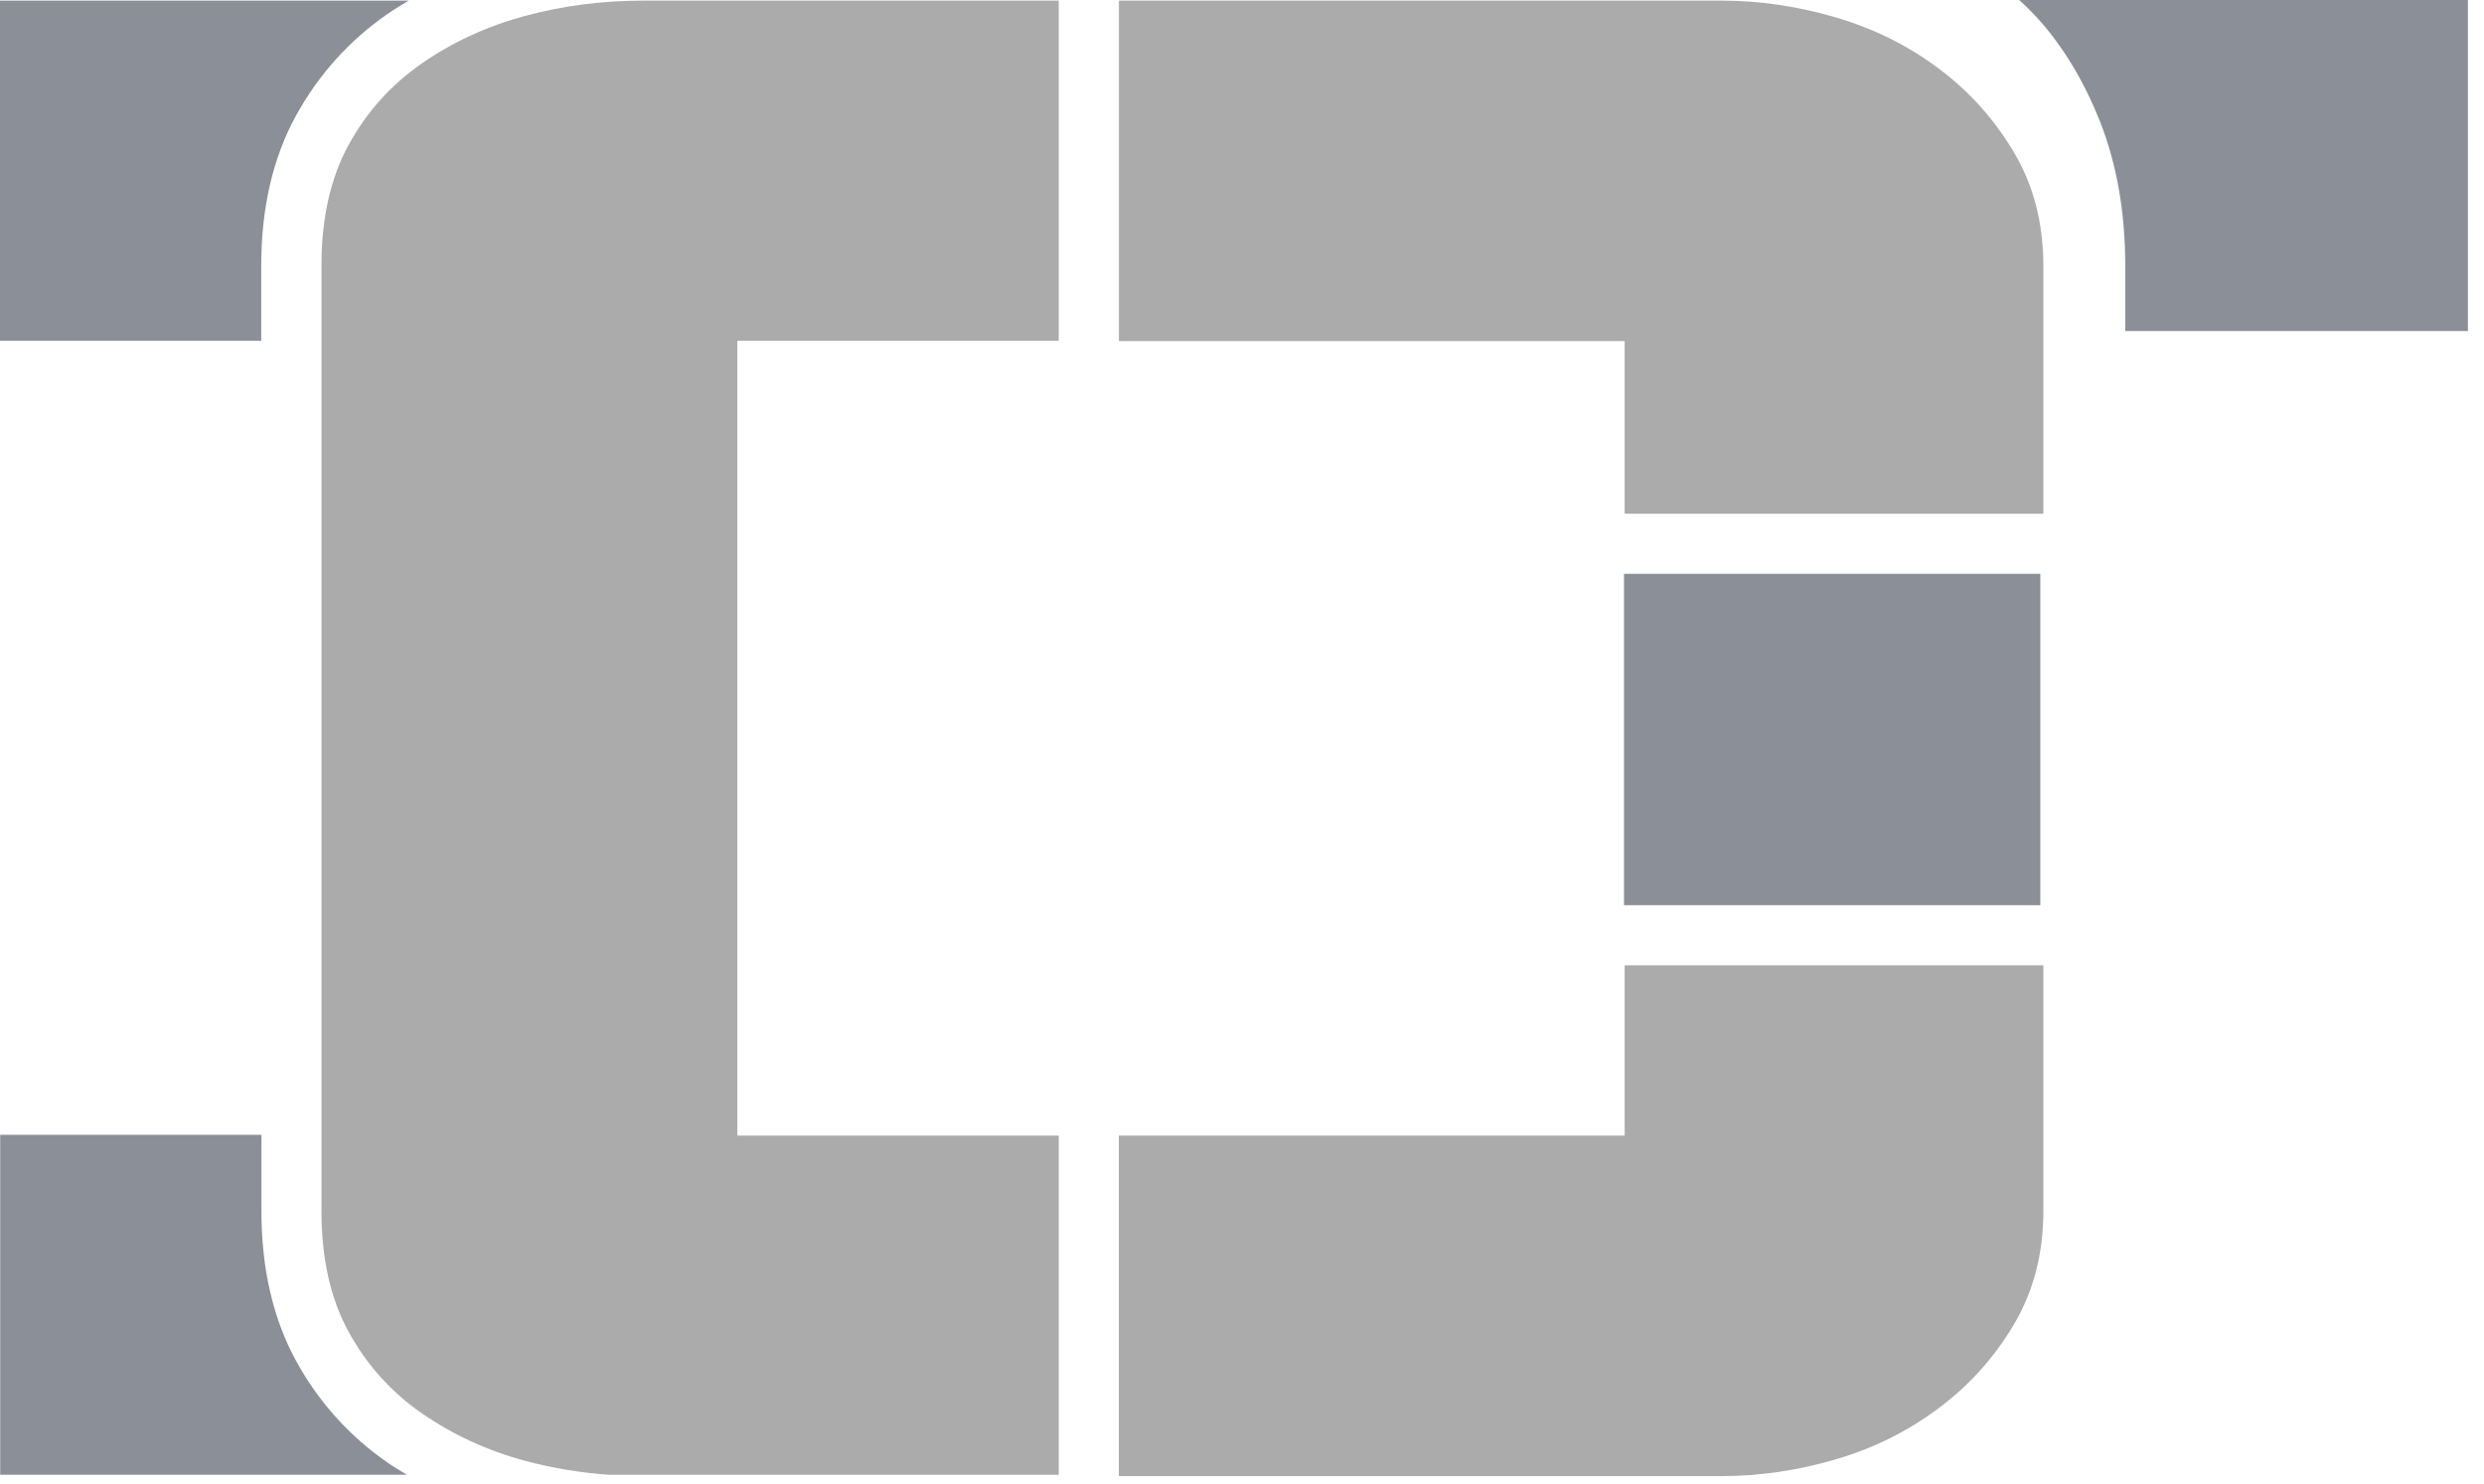
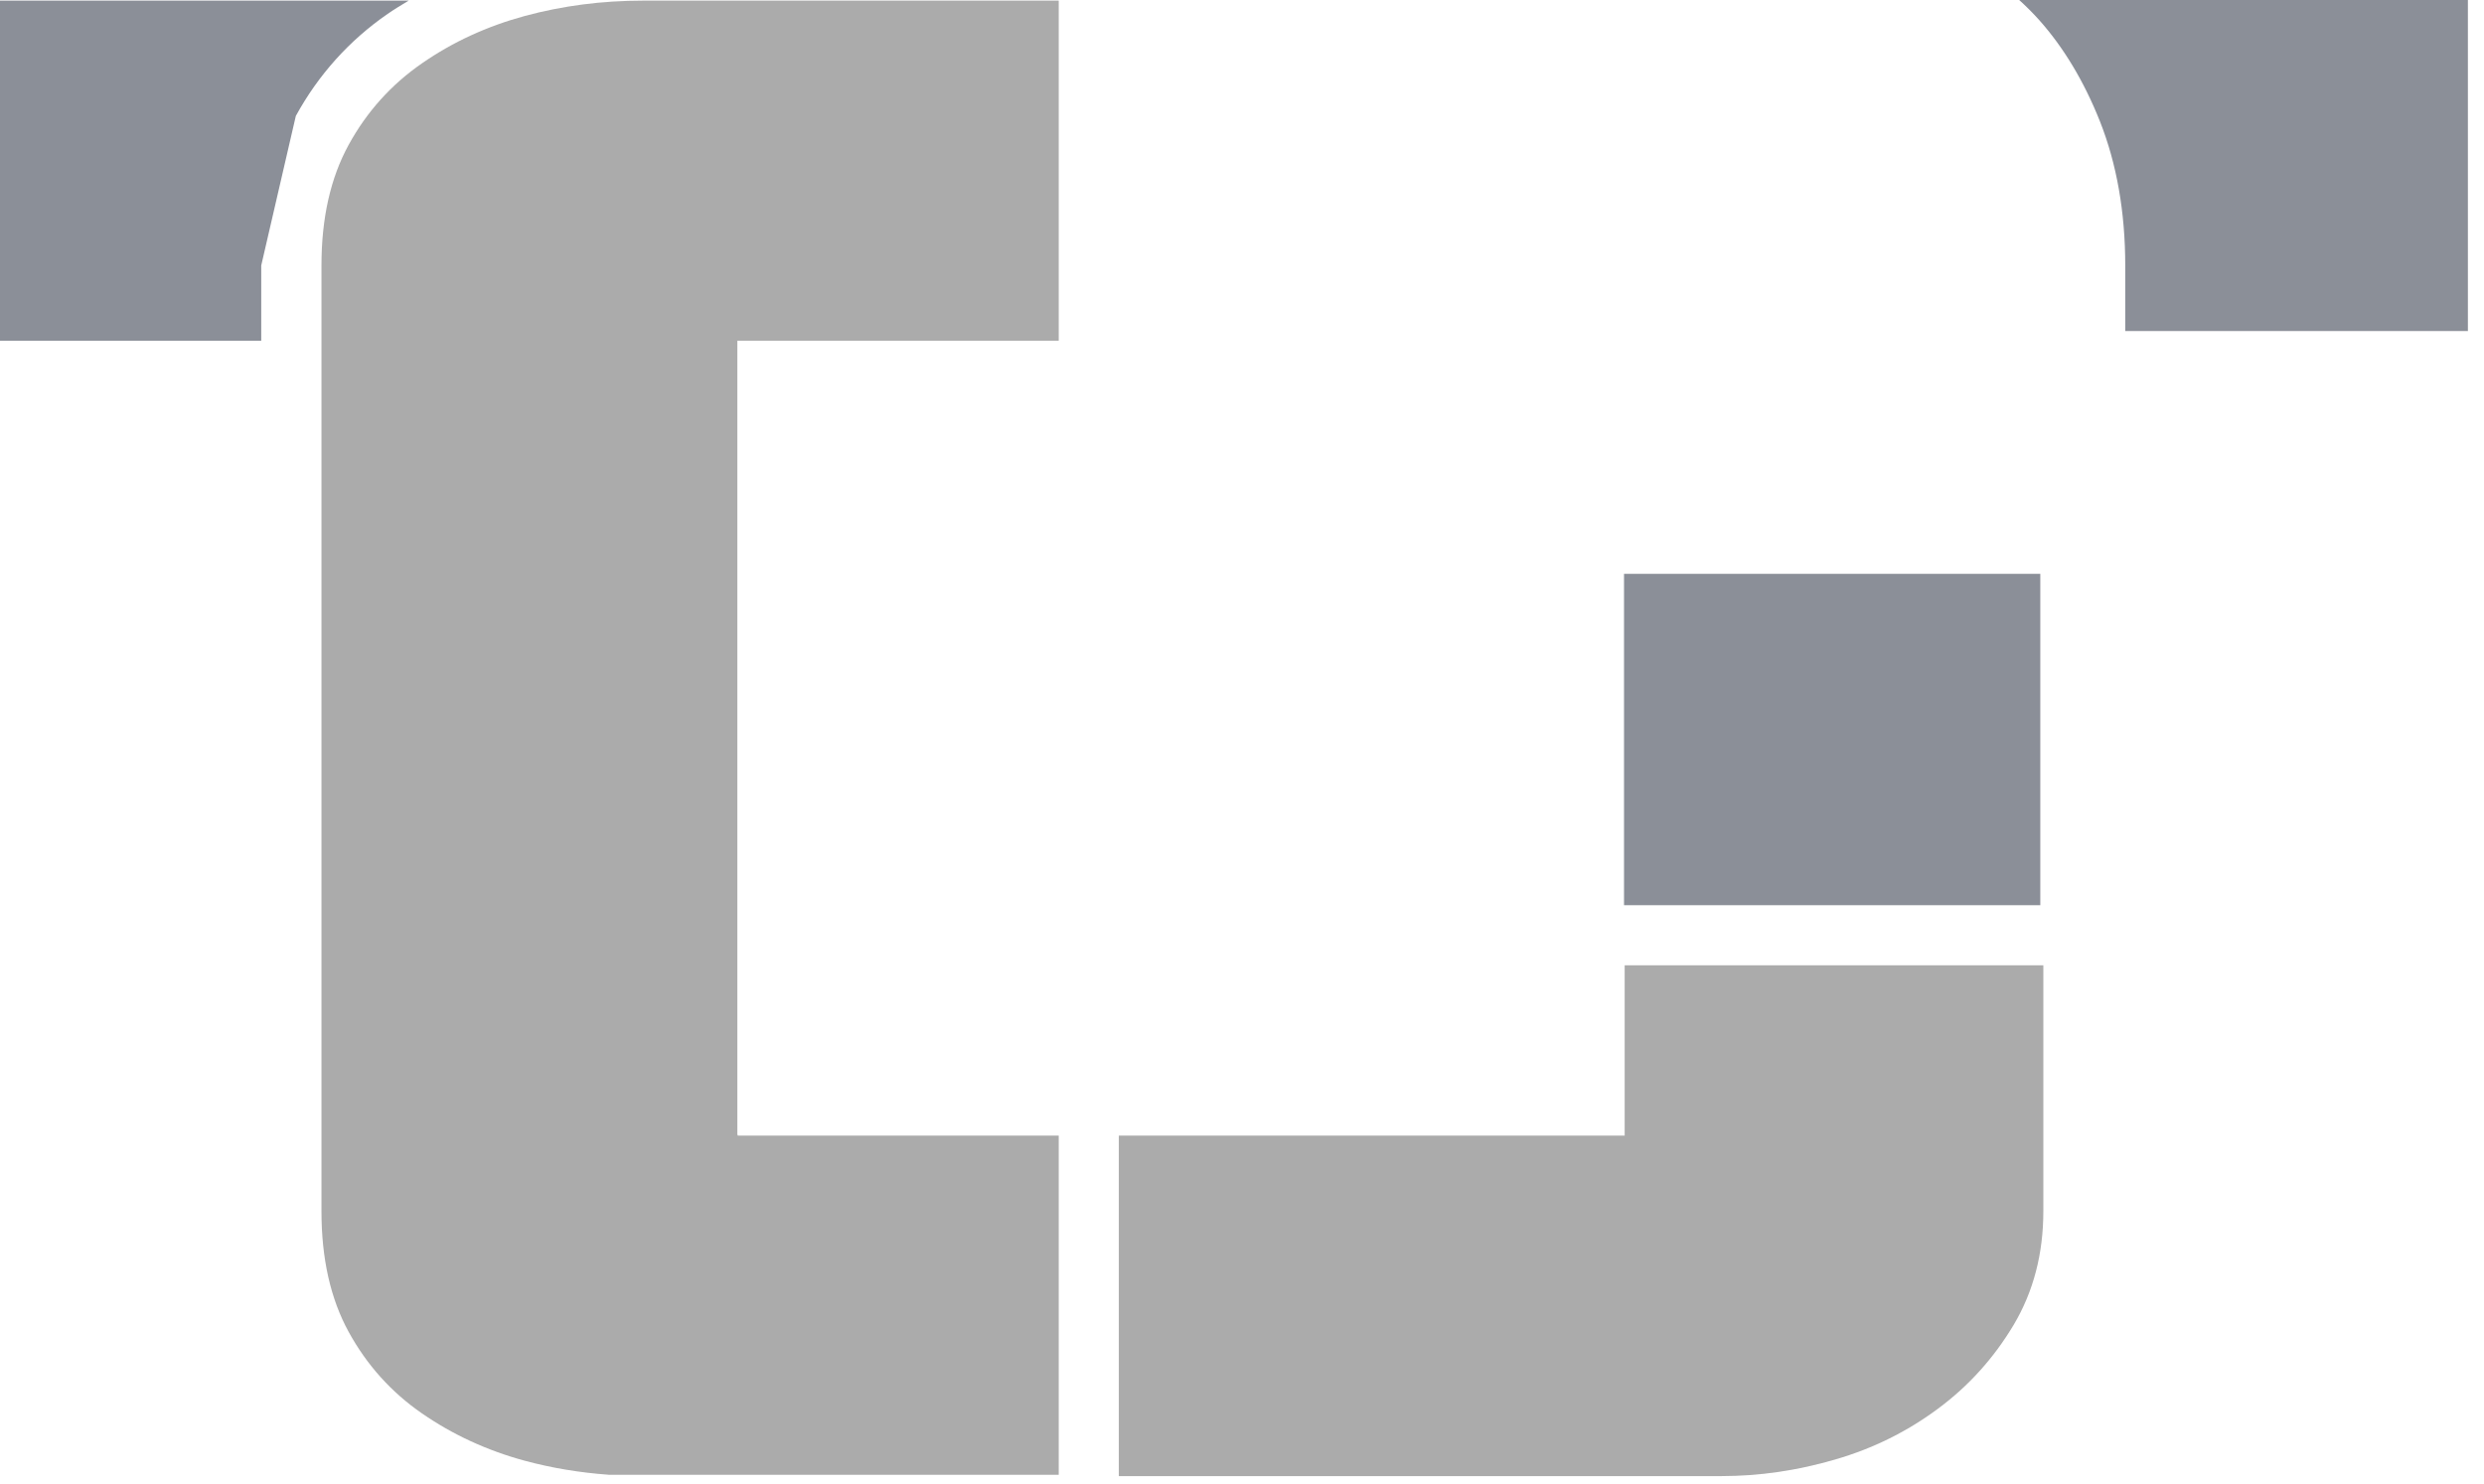
<svg xmlns="http://www.w3.org/2000/svg" width="77" height="46" viewBox="0 0 77 46" fill="none">
-   <path d="M9.17 3.596C9.869 2.319 10.826 1.253 12.016 0.431C12.228 0.284 12.448 0.152 12.67 0.018H0V10.567H8.098V8.231C8.098 6.454 8.458 4.895 9.17 3.596Z" fill="#8B8F98" />
-   <path d="M9.175 42.192C8.464 40.891 8.104 39.332 8.104 37.557V35.188H0.006V45.727H12.61C12.412 45.608 12.213 45.489 12.022 45.357C10.832 44.536 9.875 43.471 9.175 42.192Z" fill="#8B8F98" />
-   <path d="M50.362 10.577V15.929H63.34V8.232C63.34 6.913 63.034 5.738 62.423 4.713C61.811 3.685 61.029 2.818 60.077 2.11C59.124 1.401 58.06 0.875 56.888 0.534C55.715 0.192 54.541 0.019 53.368 0.019H34.684V10.577H50.362Z" fill="#ABABAB" />
+   <path d="M9.17 3.596C9.869 2.319 10.826 1.253 12.016 0.431C12.228 0.284 12.448 0.152 12.67 0.018H0V10.567H8.098V8.231Z" fill="#8B8F98" />
  <path d="M50.342 28.068H63.246V17.793H50.342V28.068Z" fill="#8B8F98" />
  <path d="M76.501 0H62.592C62.802 0.191 63.006 0.393 63.203 0.612C63.969 1.469 64.604 2.529 65.093 3.759C65.614 5.073 65.879 6.578 65.879 8.23V10.265H76.501V0Z" fill="#8B8F98" />
  <path d="M53.367 45.77C54.541 45.77 55.714 45.599 56.886 45.256C58.06 44.916 59.122 44.389 60.076 43.679C61.029 42.973 61.811 42.104 62.423 41.077C63.032 40.05 63.34 38.878 63.34 37.557V29.932H50.362V35.212H34.682V45.77H53.367Z" fill="#ABABAB" />
  <path d="M22.857 10.566H32.819V0.019H19.936C18.663 0.019 17.442 0.178 16.268 0.495C15.095 0.814 14.033 1.302 13.08 1.964C12.127 2.622 11.369 3.466 10.807 4.492C10.245 5.518 9.965 6.765 9.965 8.23V10.566V35.188V37.557C9.965 39.025 10.245 40.27 10.807 41.297C11.369 42.323 12.127 43.168 13.08 43.826C14.033 44.485 15.095 44.976 16.268 45.294C17.112 45.522 17.981 45.664 18.873 45.729H32.819V35.212H22.868V35.188H22.857V10.566Z" fill="#ABABAB" />
</svg>